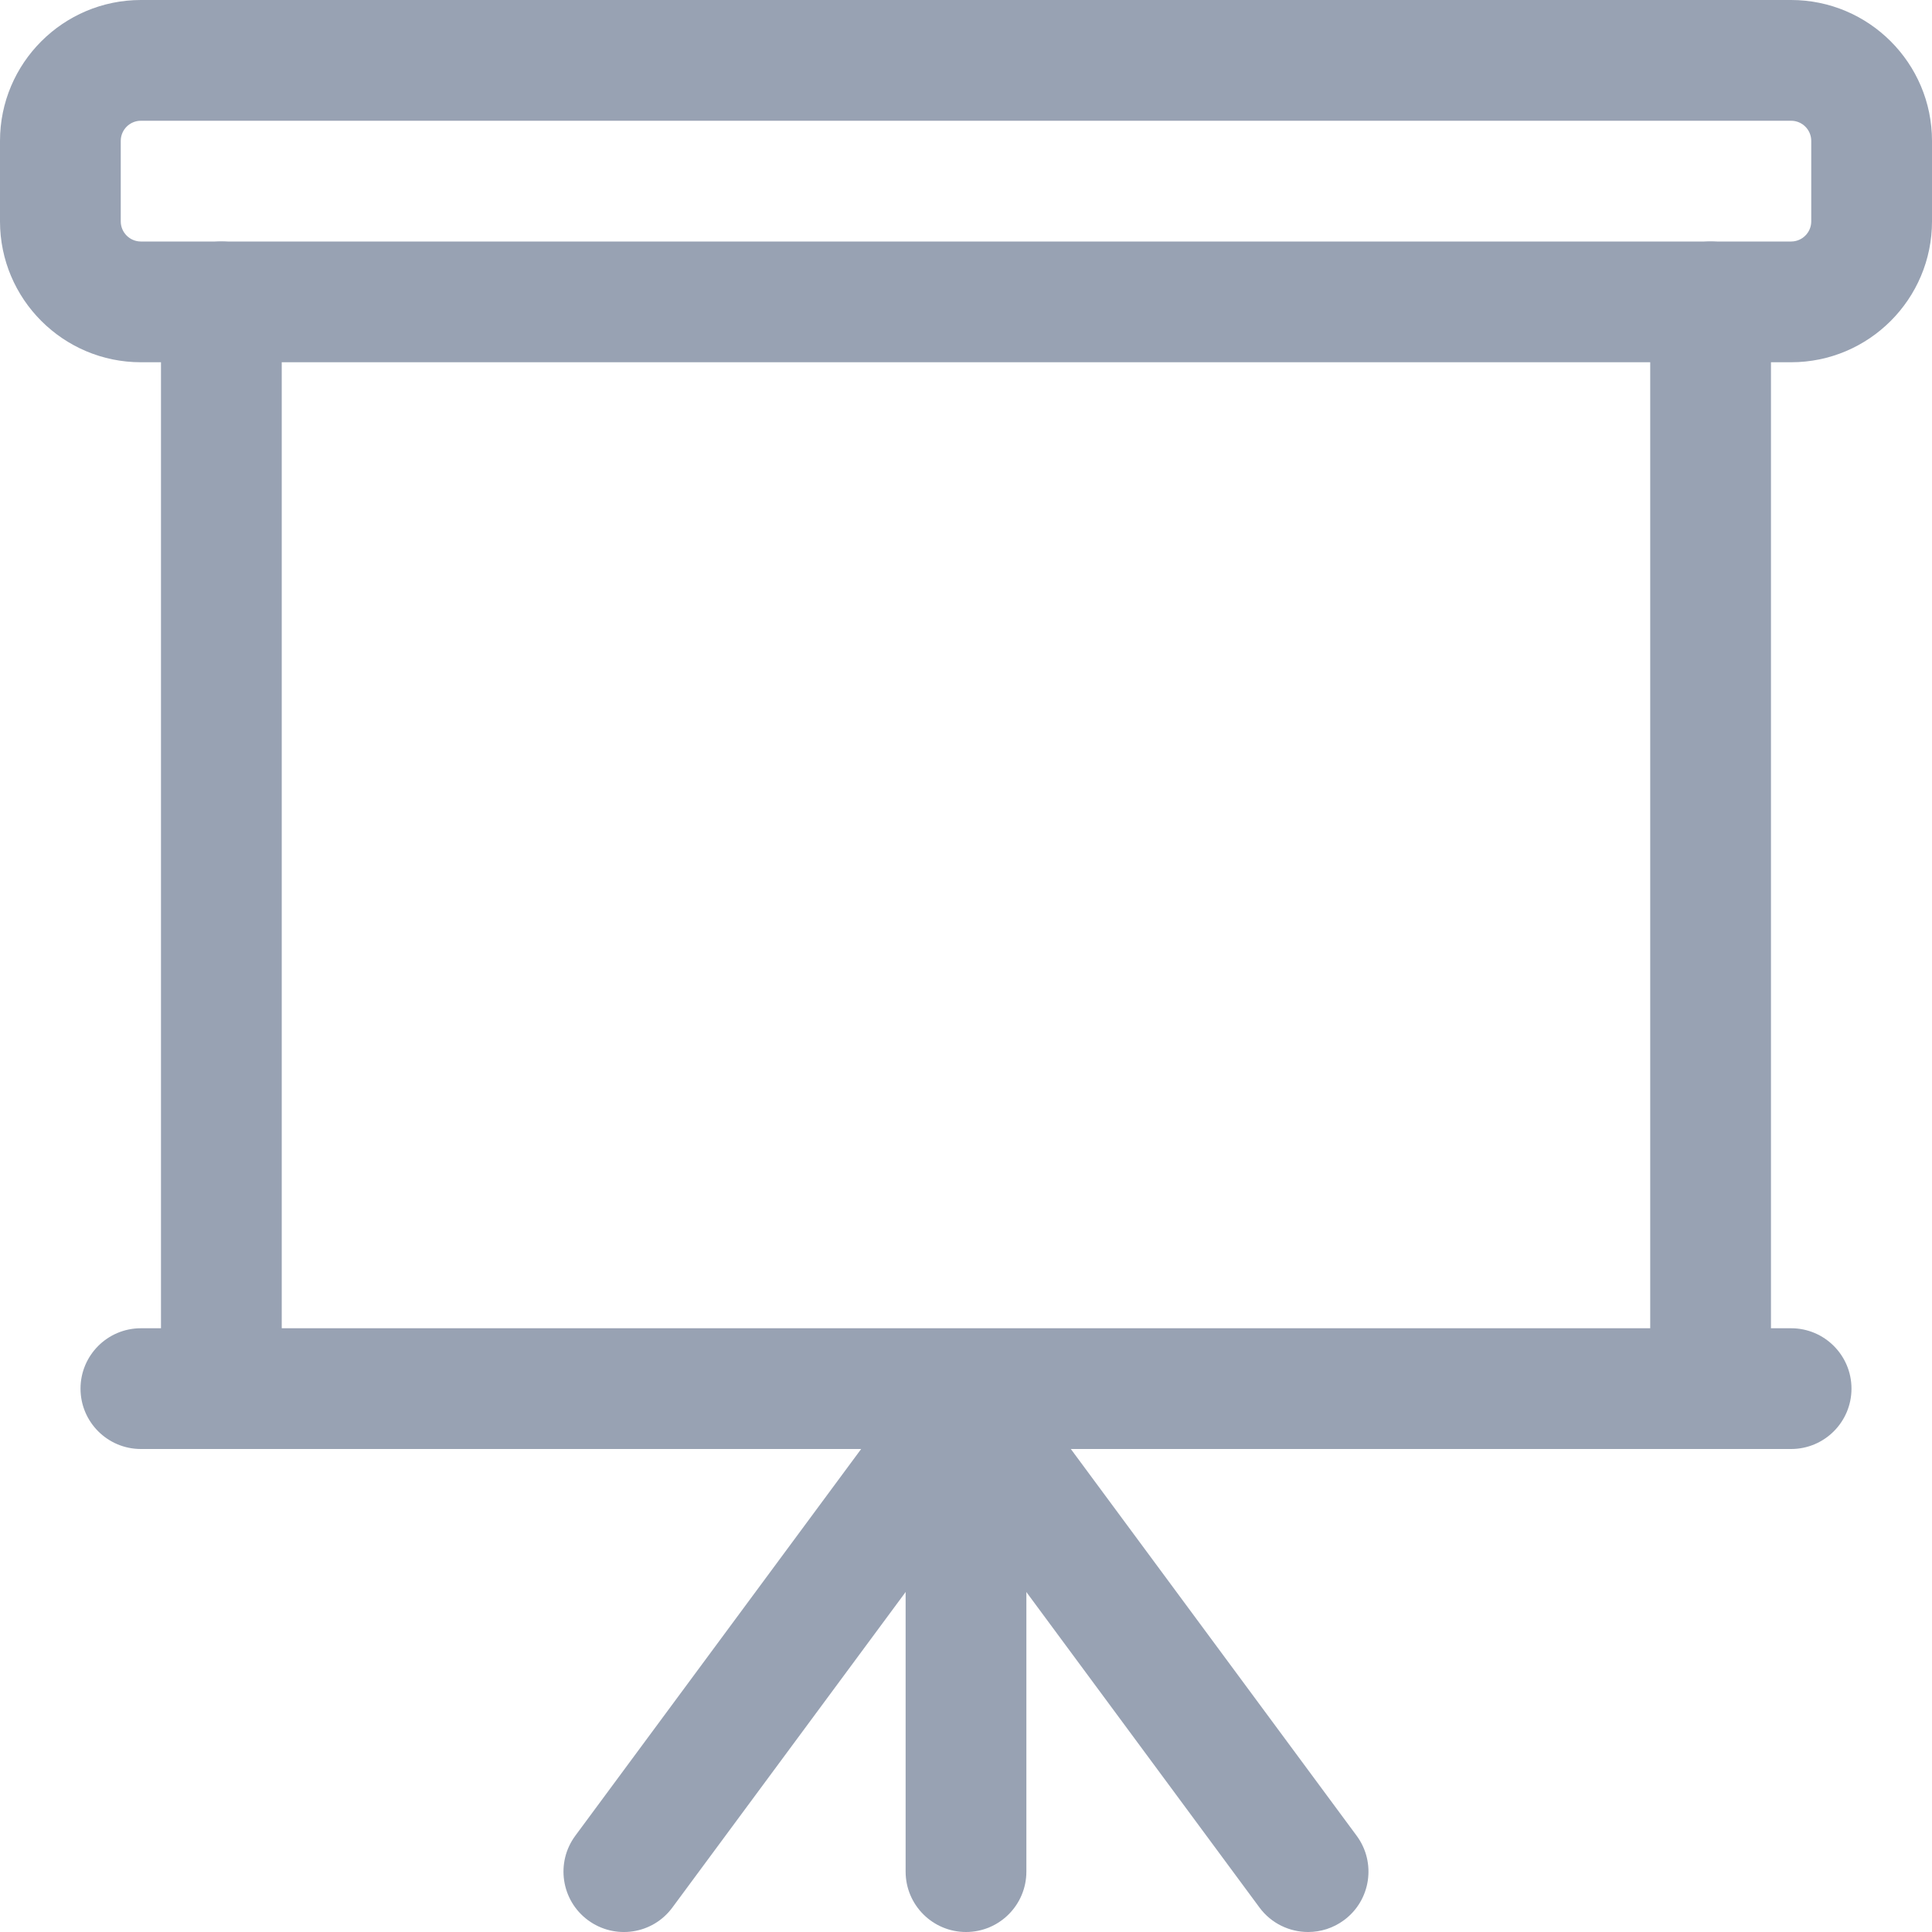
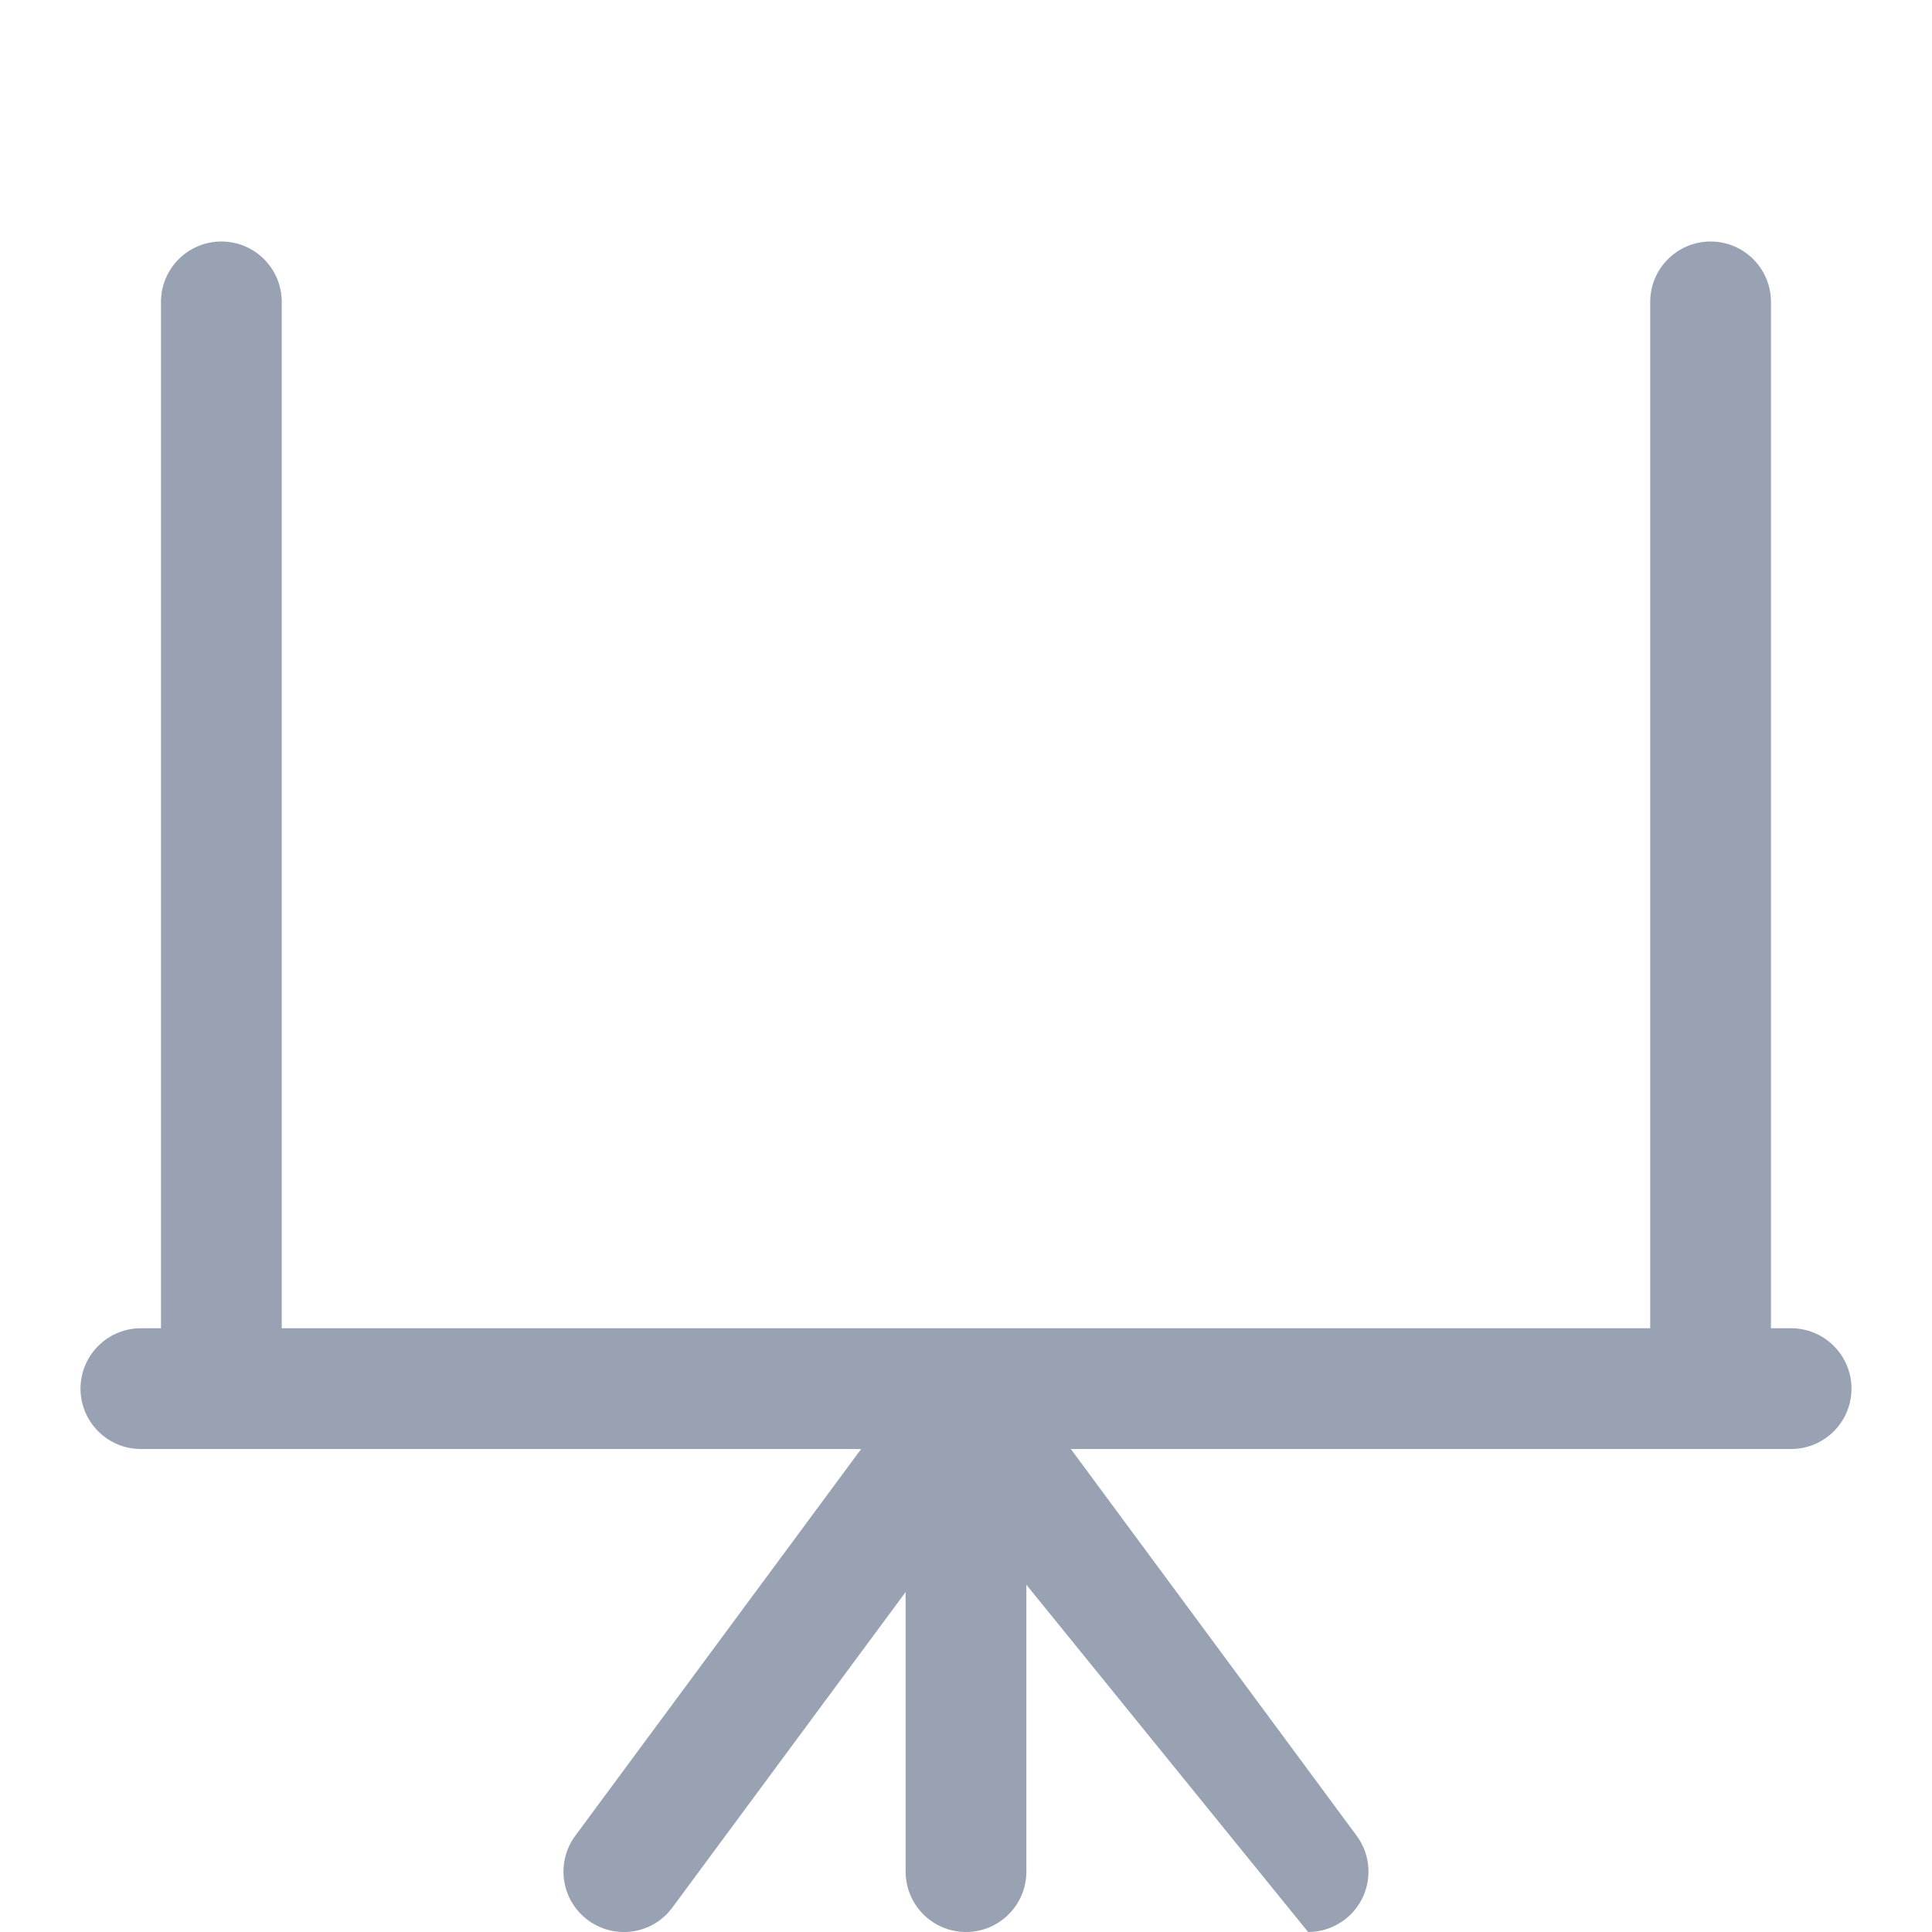
<svg xmlns="http://www.w3.org/2000/svg" width="40" height="40" viewBox="0 0 40 40" fill="none">
  <g clip-path="url(#clip0_11437_45381)">
-     <path d="M37.083 7.5H2.917C1.308 7.5 0 6.192 0 4.583V2.917C0 1.308 1.308 0 2.917 0H37.083C38.692 0 40 1.308 40 2.917V4.583C40 6.192 38.692 7.5 37.083 7.5ZM2.917 2.5C2.687 2.5 2.5 2.687 2.5 2.917V4.583C2.5 4.813 2.687 5 2.917 5H37.083C37.313 5 37.5 4.813 37.5 4.583V2.917C37.5 2.687 37.313 2.5 37.083 2.5H2.917Z" fill="#98A2B3" />
    <path d="M37.083 30H2.917C2.227 30 1.667 29.44 1.667 28.75C1.667 28.06 2.227 27.5 2.917 27.5H37.083C37.773 27.5 38.333 28.06 38.333 28.75C38.333 29.44 37.773 30 37.083 30Z" fill="#98A2B3" />
    <path d="M20 40C19.31 40 18.75 39.44 18.75 38.75V29.167C18.75 28.477 19.31 27.917 20 27.917C20.69 27.917 21.25 28.477 21.25 29.167V38.75C21.25 39.44 20.69 40 20 40Z" fill="#98A2B3" />
-     <path d="M27.083 40C26.701 40 26.321 39.825 26.076 39.493L20 31.27L13.921 39.493C13.511 40.05 12.73 40.165 12.173 39.755C11.618 39.345 11.501 38.562 11.911 38.007L18.995 28.423C19.465 27.785 20.535 27.785 21.005 28.423L28.088 38.007C28.498 38.562 28.381 39.345 27.826 39.755C27.603 39.92 27.341 40 27.083 40Z" fill="#98A2B3" />
+     <path d="M27.083 40L20 31.27L13.921 39.493C13.511 40.05 12.73 40.165 12.173 39.755C11.618 39.345 11.501 38.562 11.911 38.007L18.995 28.423C19.465 27.785 20.535 27.785 21.005 28.423L28.088 38.007C28.498 38.562 28.381 39.345 27.826 39.755C27.603 39.92 27.341 40 27.083 40Z" fill="#98A2B3" />
    <path d="M35.416 30C34.727 30 34.166 29.44 34.166 28.75V6.25C34.166 5.56 34.727 5 35.416 5C36.106 5 36.666 5.56 36.666 6.25V28.75C36.666 29.44 36.106 30 35.416 30Z" fill="#98A2B3" />
    <path d="M4.583 30C3.893 30 3.333 29.44 3.333 28.75V6.25C3.333 5.56 3.893 5 4.583 5C5.274 5 5.833 5.56 5.833 6.25V28.75C5.833 29.44 5.274 30 4.583 30Z" fill="#98A2B3" />
  </g>
  <defs>
    <clipPath id="clip0_11437_45381">
      <rect width="40" height="40" fill="white" />
    </clipPath>
  </defs>
</svg>